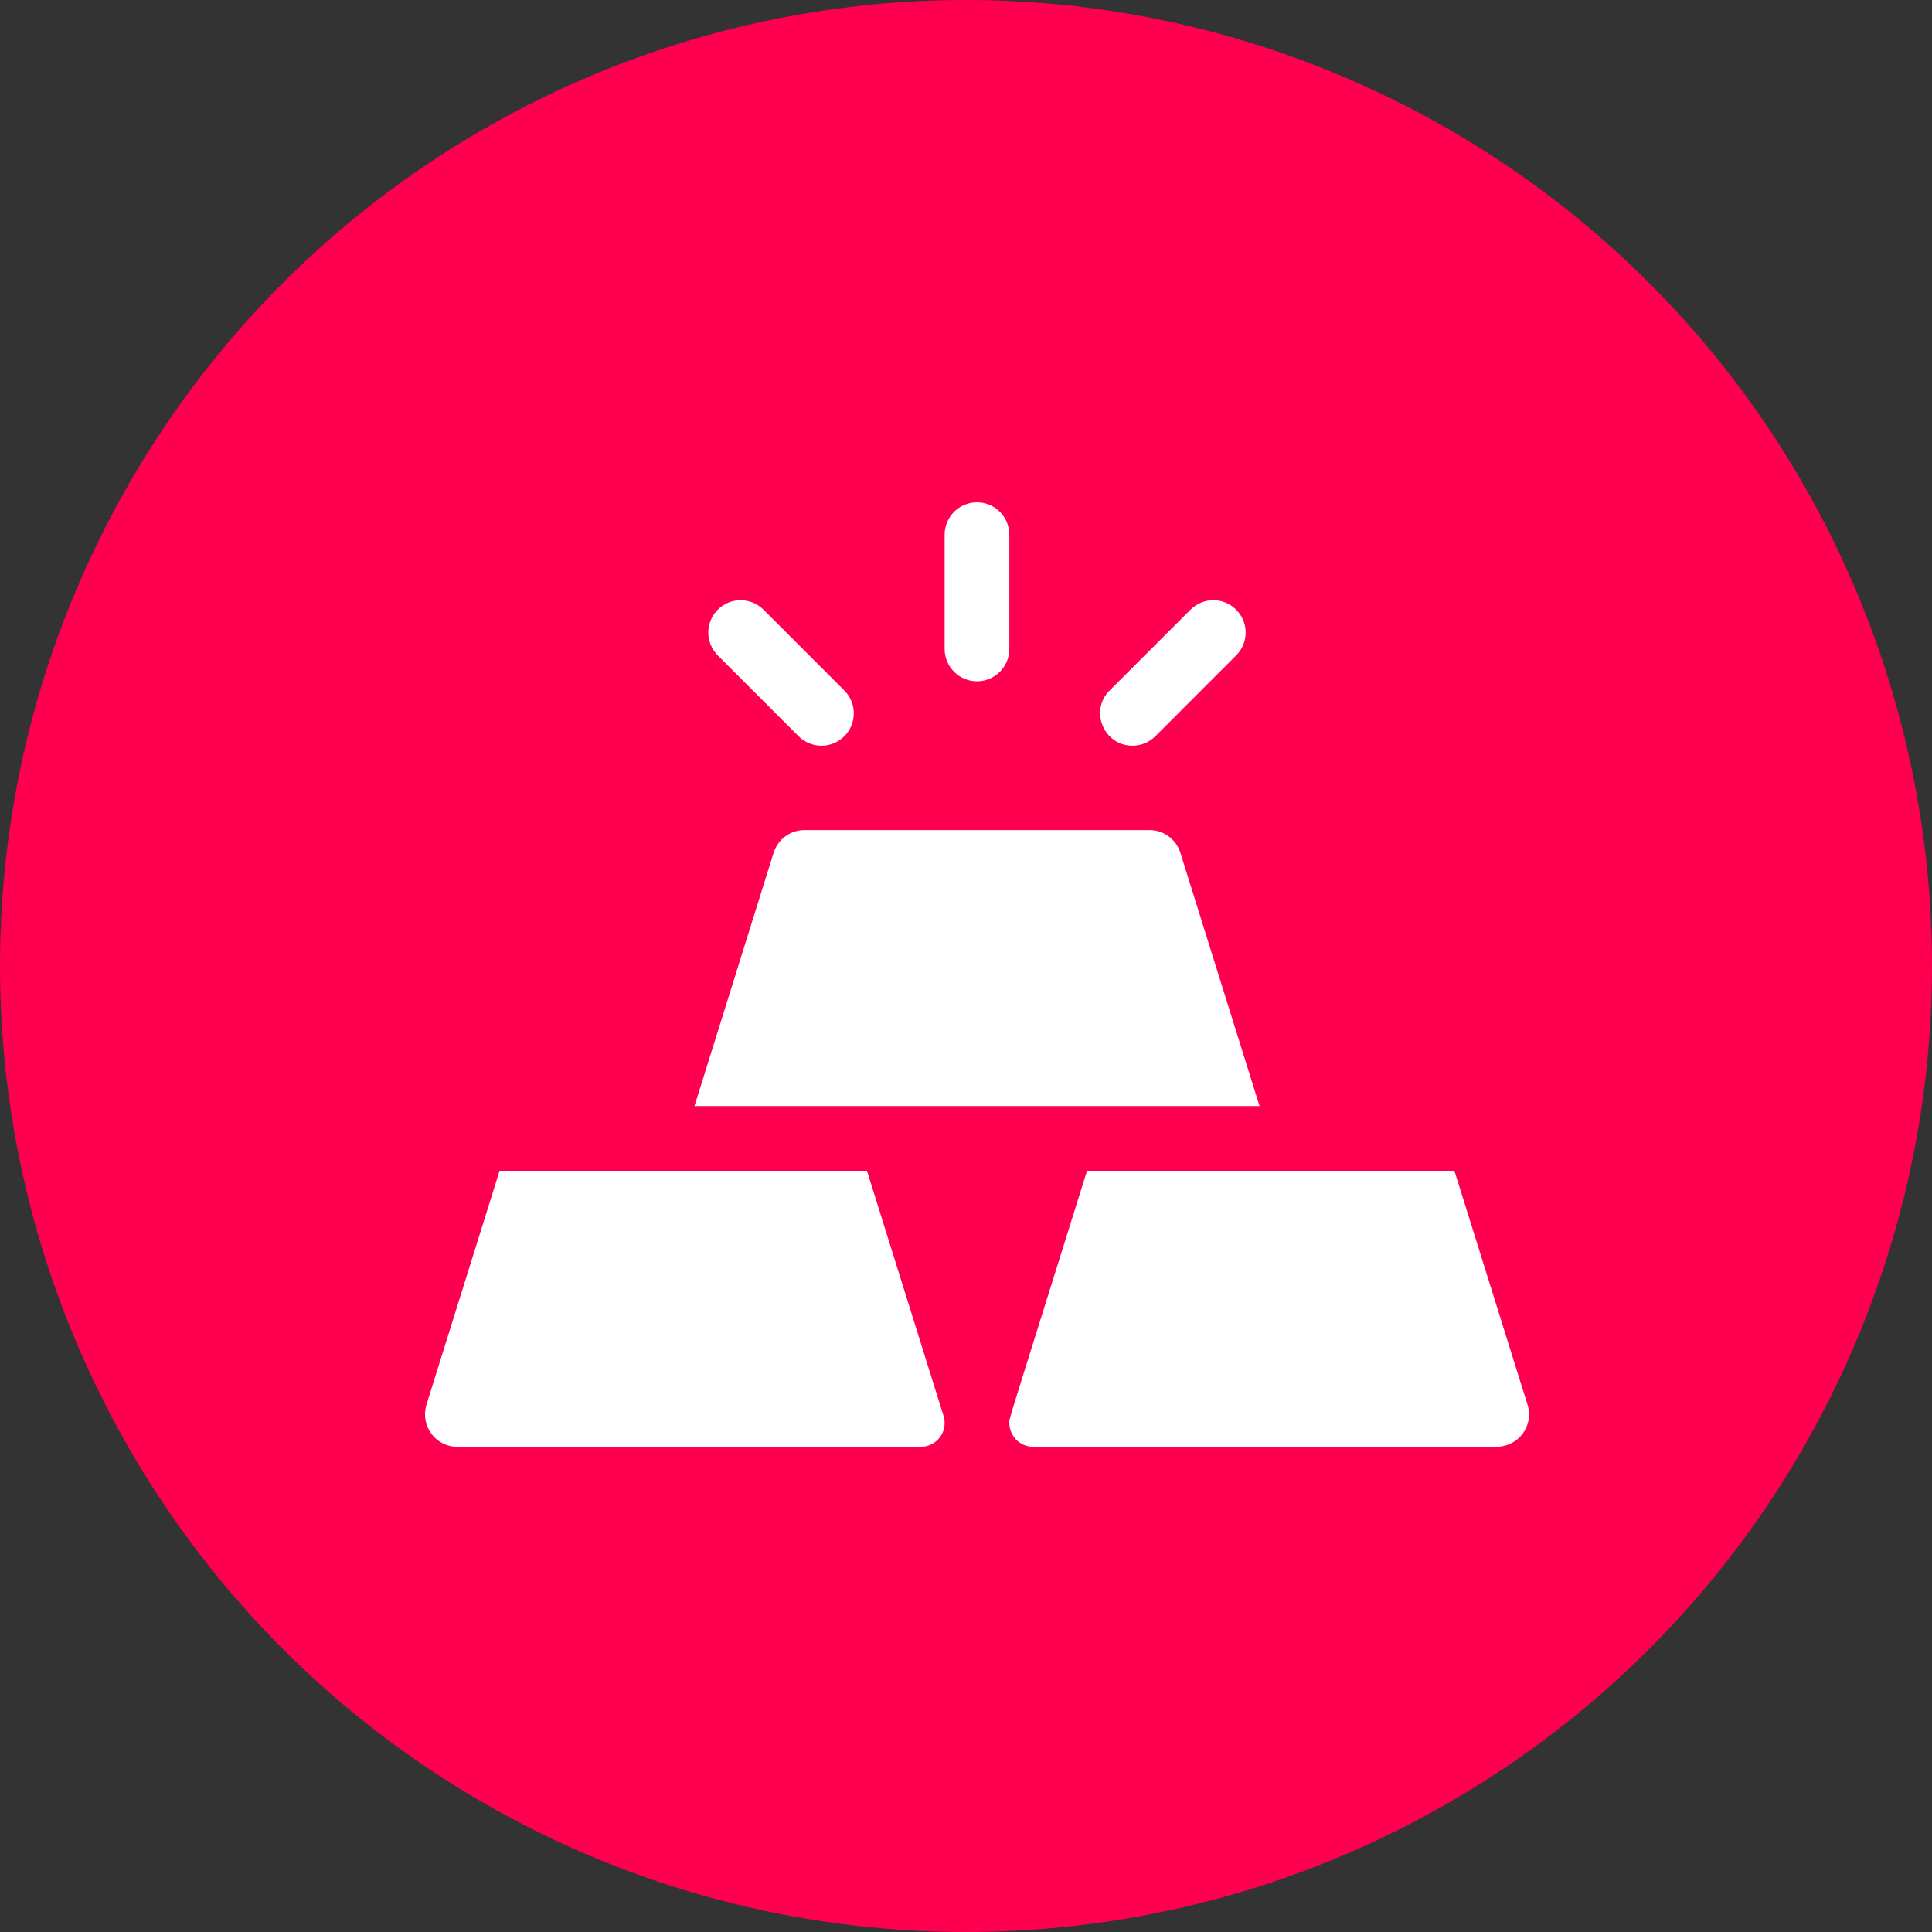
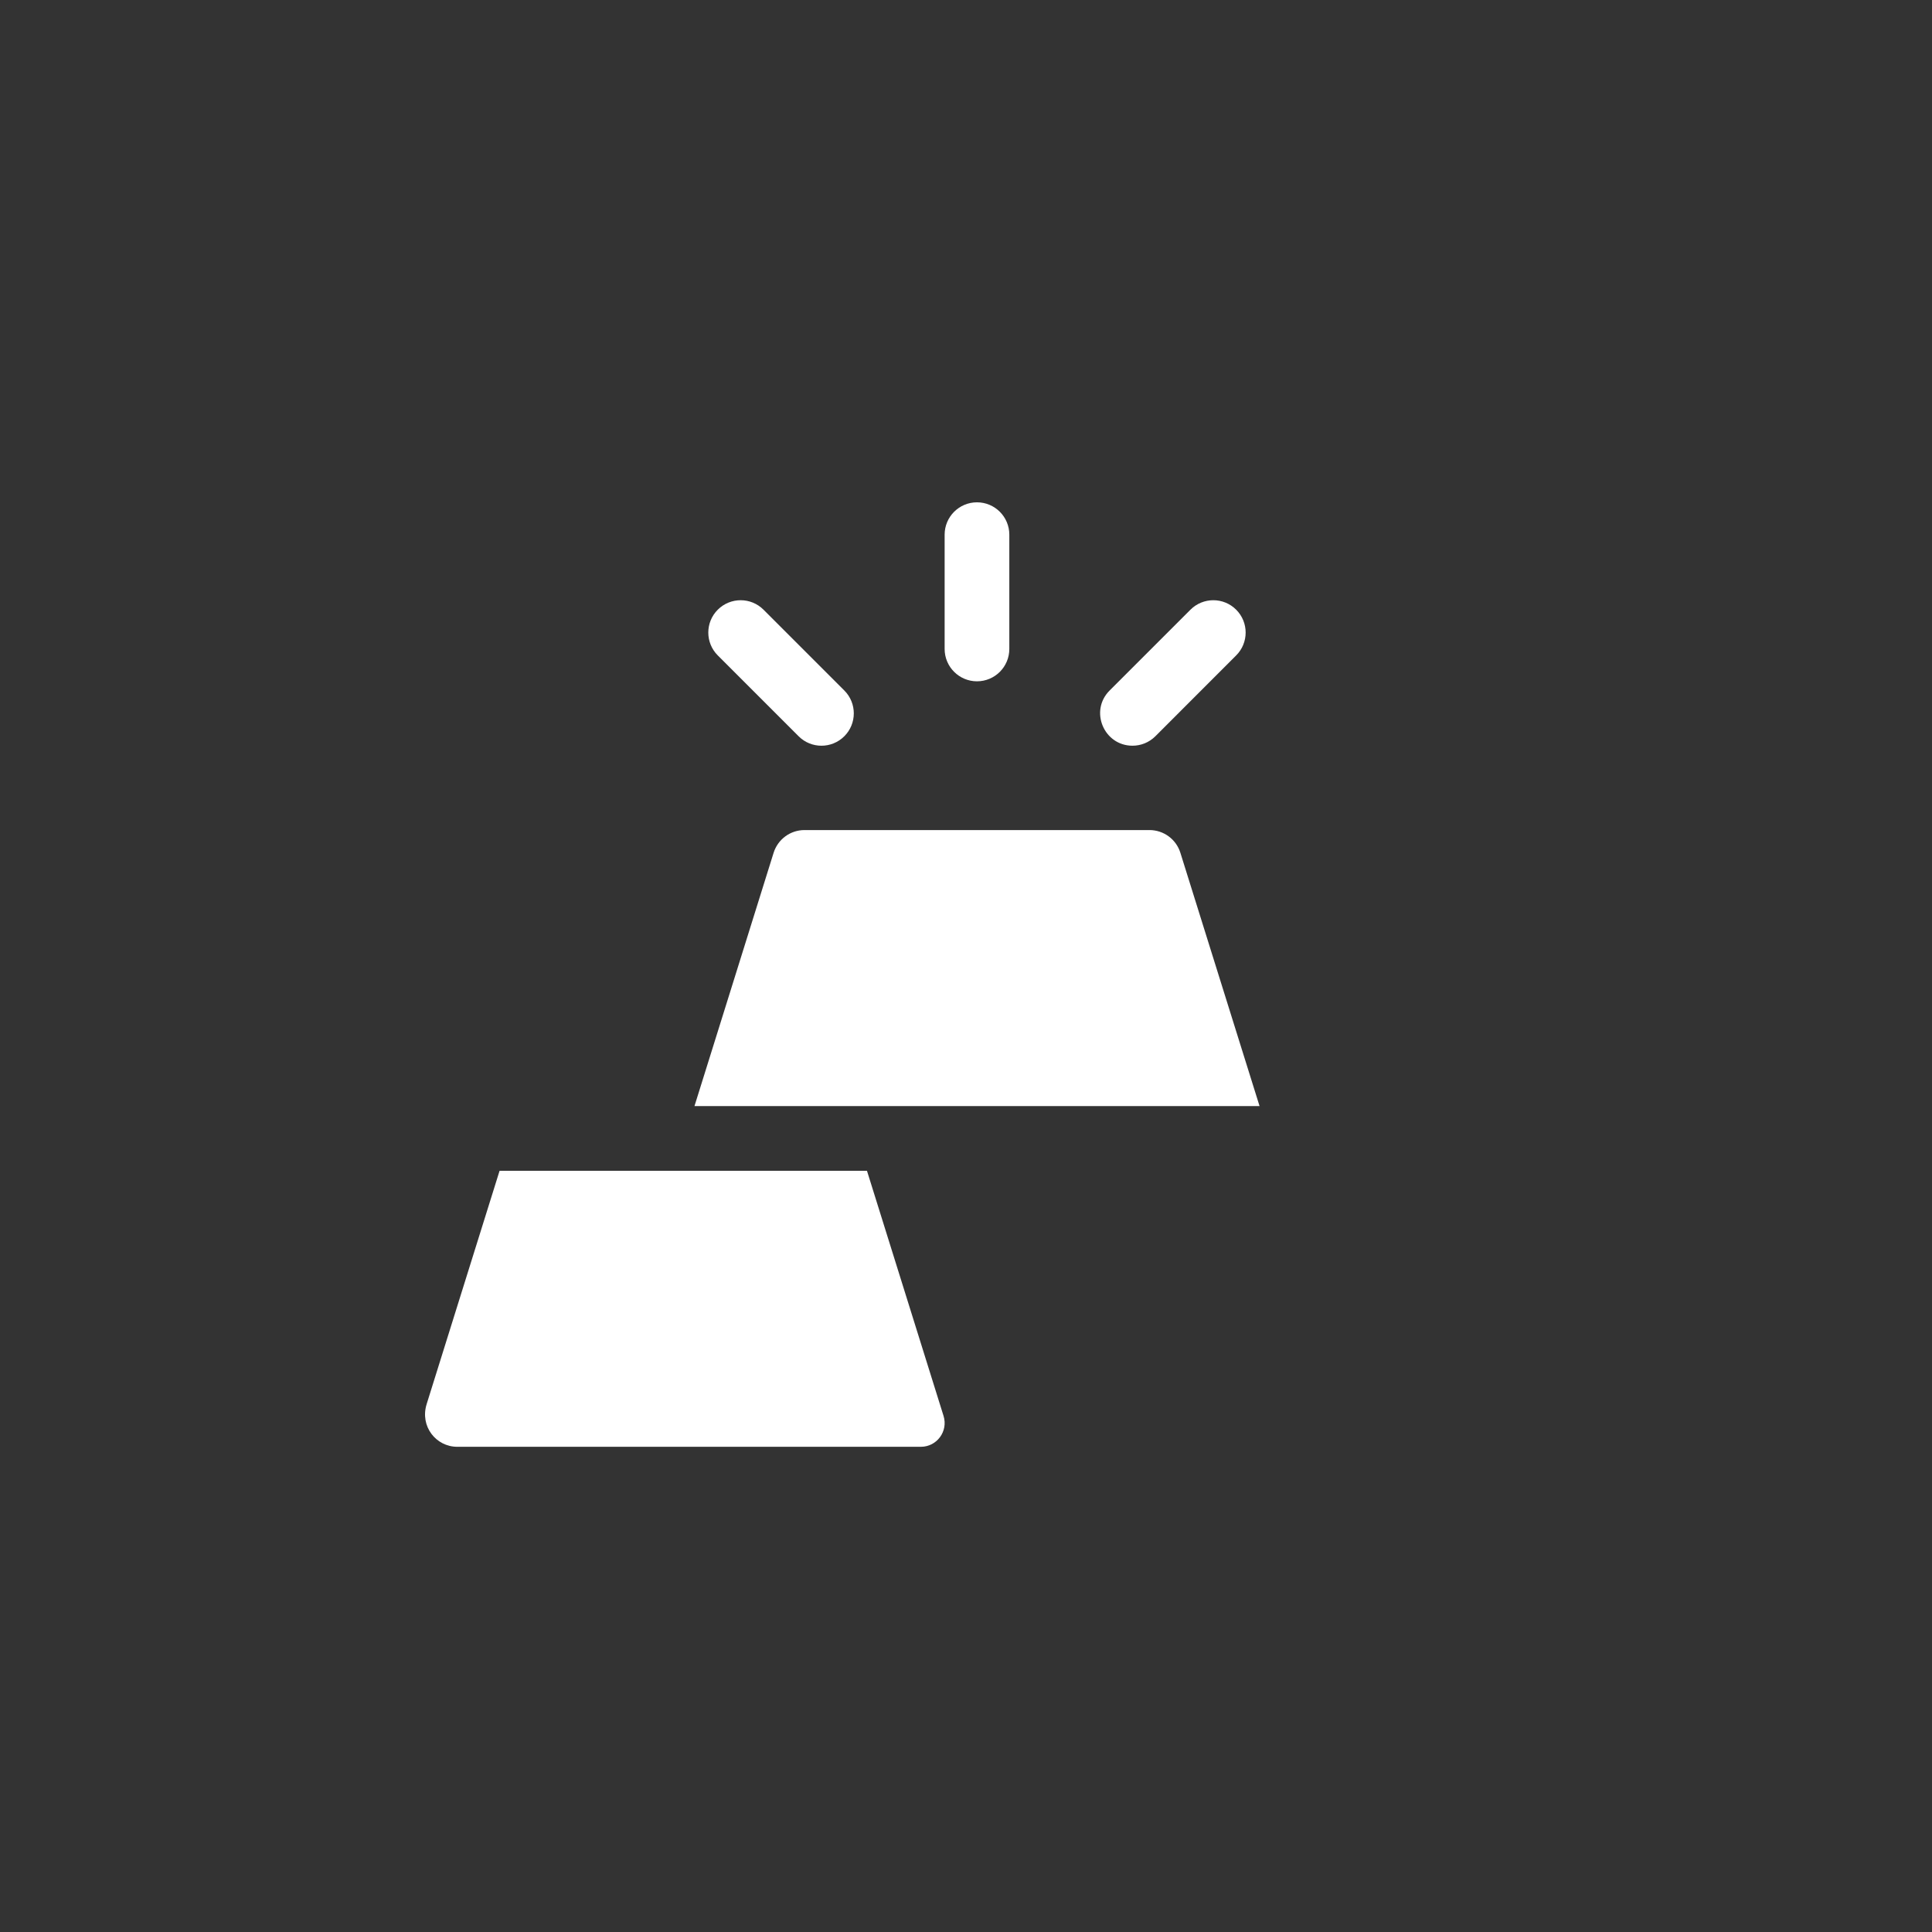
<svg xmlns="http://www.w3.org/2000/svg" width="50" height="50" viewBox="0 0 50 50" fill="none">
  <rect x="0" y="0" width="50" height="50" fill="#333333" stroke="none" />
  <g id="Group 3501">
-     <circle id="Ellipse 16" cx="25" cy="25" r="25" fill="url(#paint0_linear_551_160470)" />
    <g id="Group">
      <path id="Vector" d="M25.284 17.632C25.747 17.632 26.121 17.257 26.121 16.795V13.837C26.121 13.375 25.747 13 25.284 13C24.822 13 24.447 13.375 24.447 13.837V16.795C24.447 17.257 24.822 17.632 25.284 17.632Z" fill="white" />
      <path id="Vector_2" d="M20.668 19.054C20.994 19.381 21.524 19.381 21.851 19.054C22.178 18.727 22.178 18.197 21.851 17.87L19.76 15.779C19.433 15.452 18.903 15.452 18.576 15.779C18.249 16.105 18.249 16.636 18.576 16.962L20.668 19.054Z" fill="white" />
      <path id="Vector_3" d="M29.309 19.299C29.523 19.299 29.738 19.217 29.901 19.054L31.992 16.962C32.319 16.636 32.319 16.105 31.992 15.779C31.666 15.452 31.136 15.452 30.809 15.779L28.717 17.87C28.188 18.399 28.57 19.299 29.309 19.299Z" fill="white" />
      <path id="Vector_4" d="M32.597 28.625L30.548 22.07C30.439 21.72 30.115 21.482 29.749 21.482H20.82C20.454 21.482 20.131 21.72 20.021 22.07L17.973 28.625H32.597Z" fill="white" />
-       <path id="Vector_5" d="M37.64 30.3C36.613 30.3 29.213 30.3 28.132 30.3C25.962 37.244 26.122 36.691 26.122 36.827C26.122 37.167 26.397 37.443 26.737 37.443H38.714C39.319 37.443 39.697 36.882 39.533 36.356L37.64 30.3Z" fill="white" />
      <path id="Vector_6" d="M24.419 36.644L22.437 30.3C21.293 30.3 13.93 30.3 12.929 30.3L11.042 36.337C10.862 36.914 11.284 37.443 11.835 37.443H23.832C24.247 37.443 24.543 37.04 24.419 36.644Z" fill="white" />
    </g>
  </g>
  <defs>
    <linearGradient id="paint0_linear_551_160470" x1="-6.96106e-07" y1="50" x2="47.963" y2="52.089" gradientUnits="userSpaceOnUse">
      <stop offset="0.177" stop-color="#FF0051" />
    </linearGradient>
  </defs>
</svg>